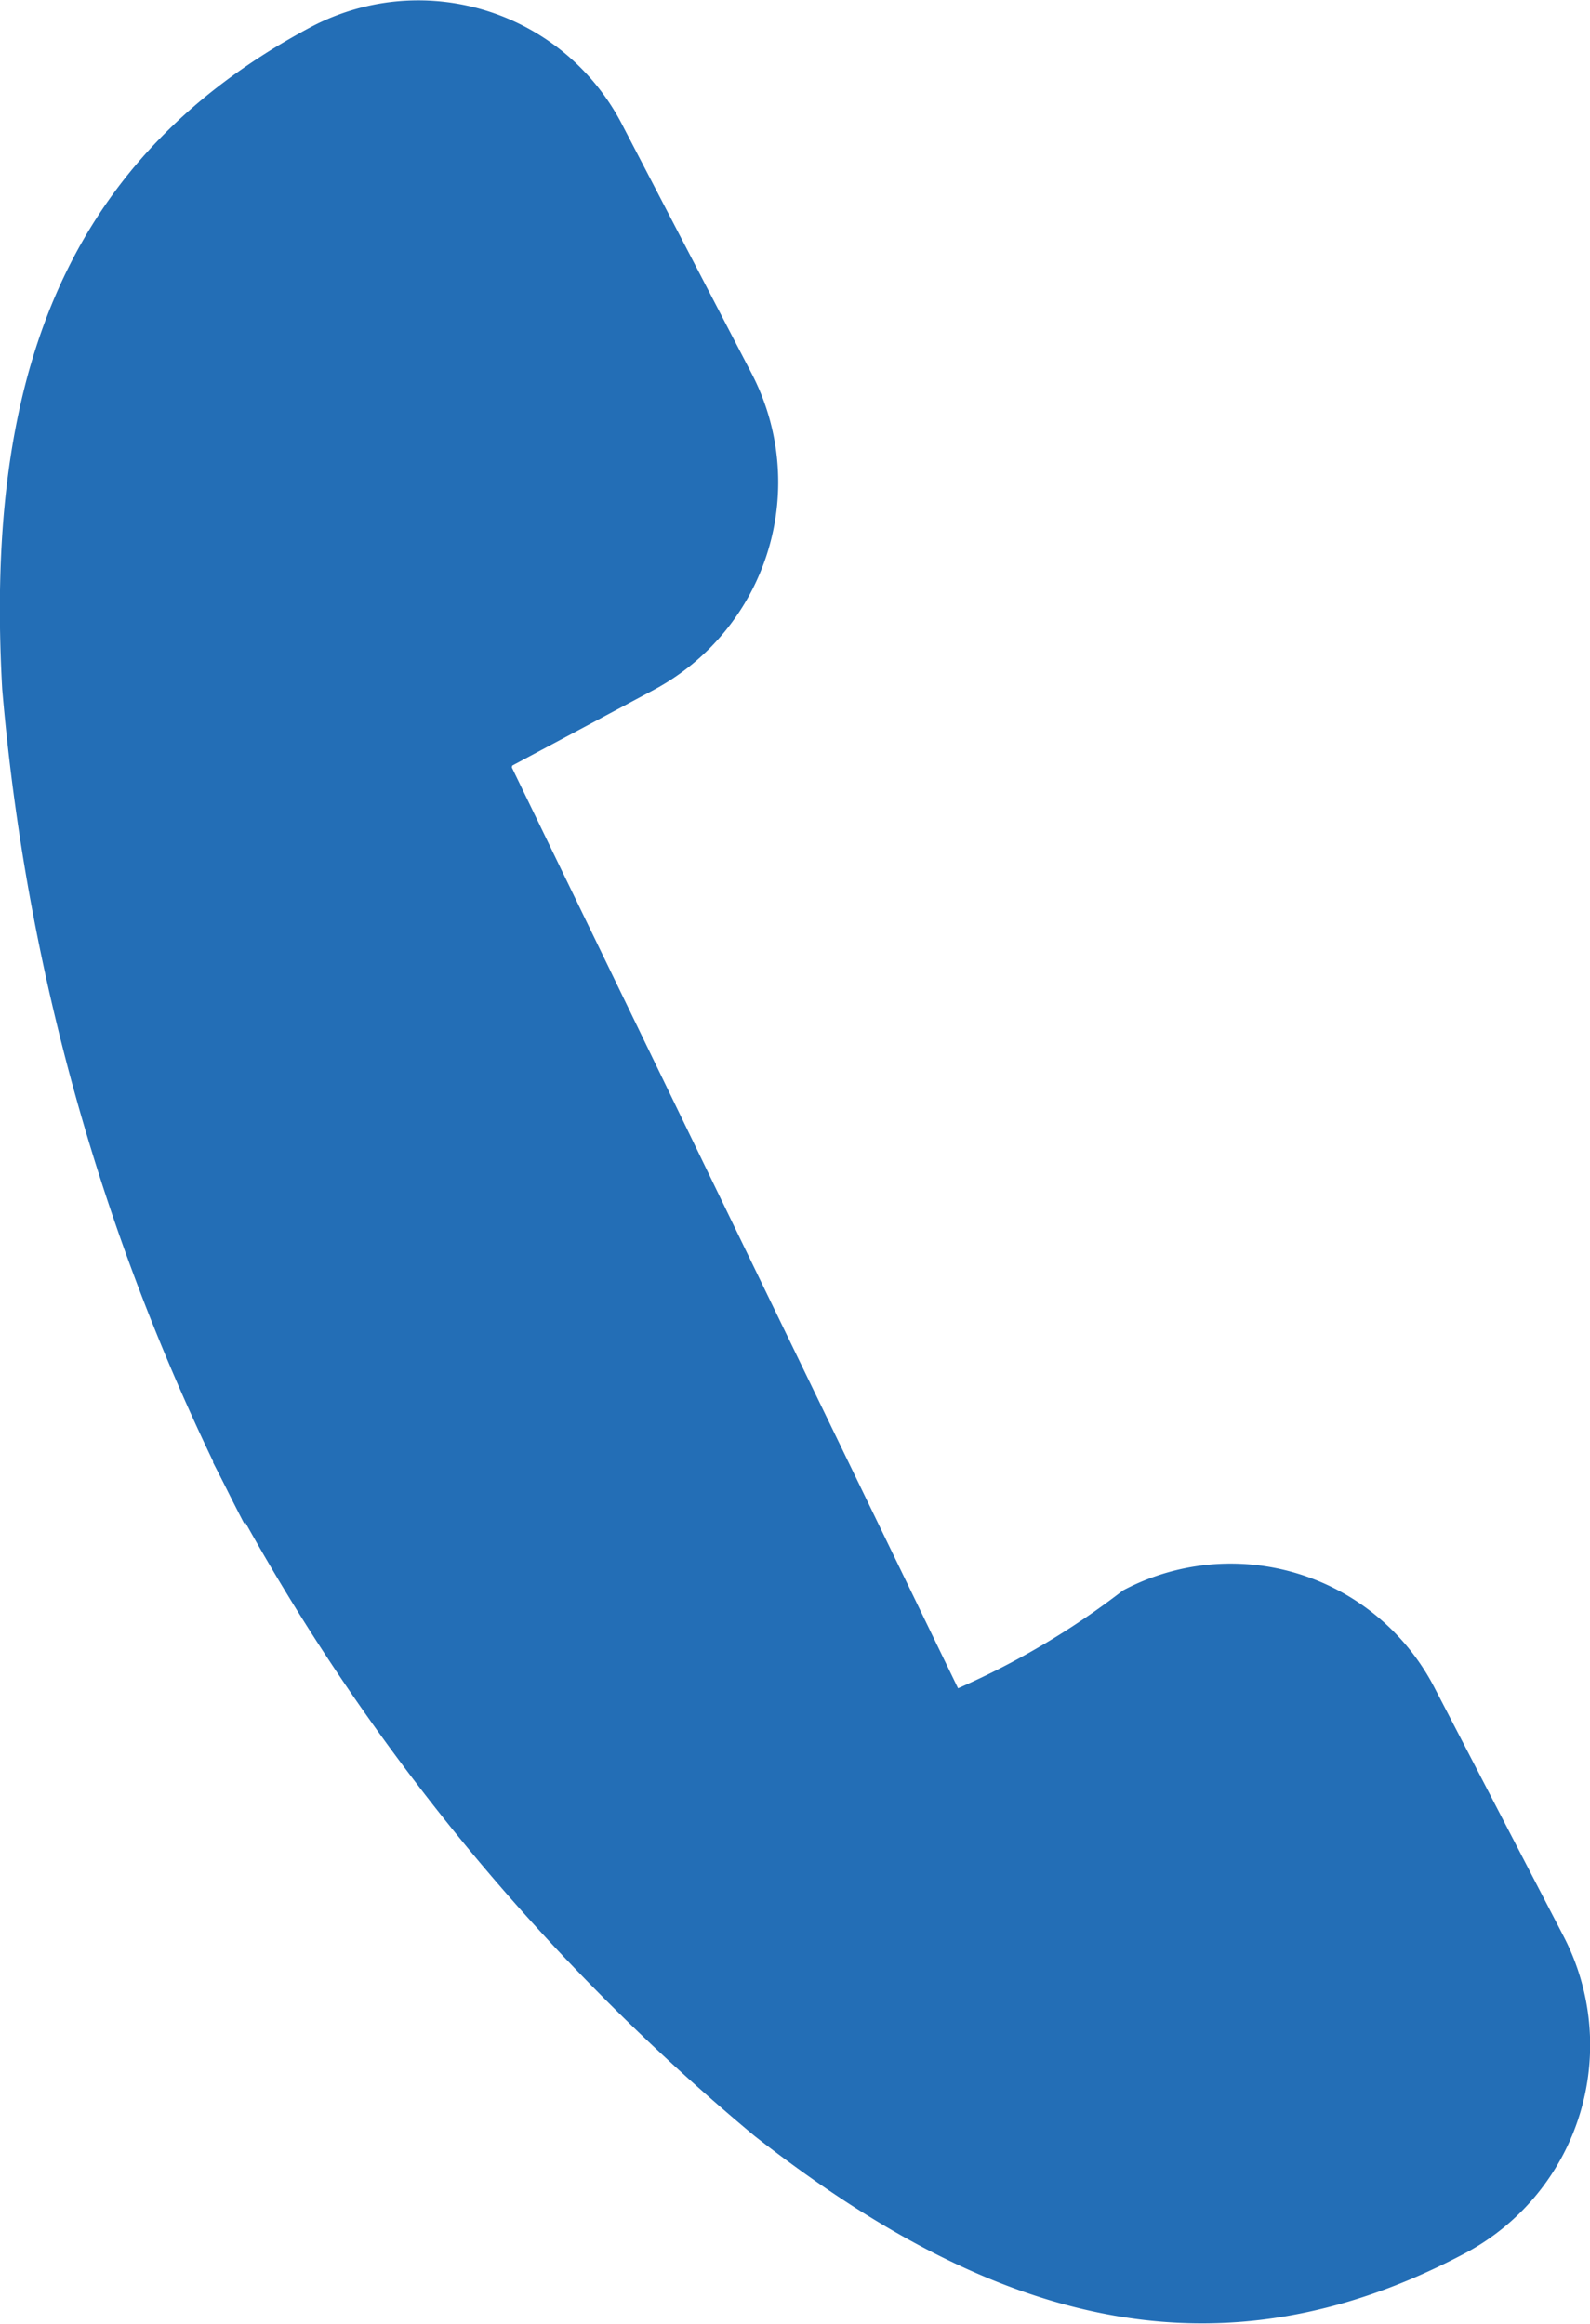
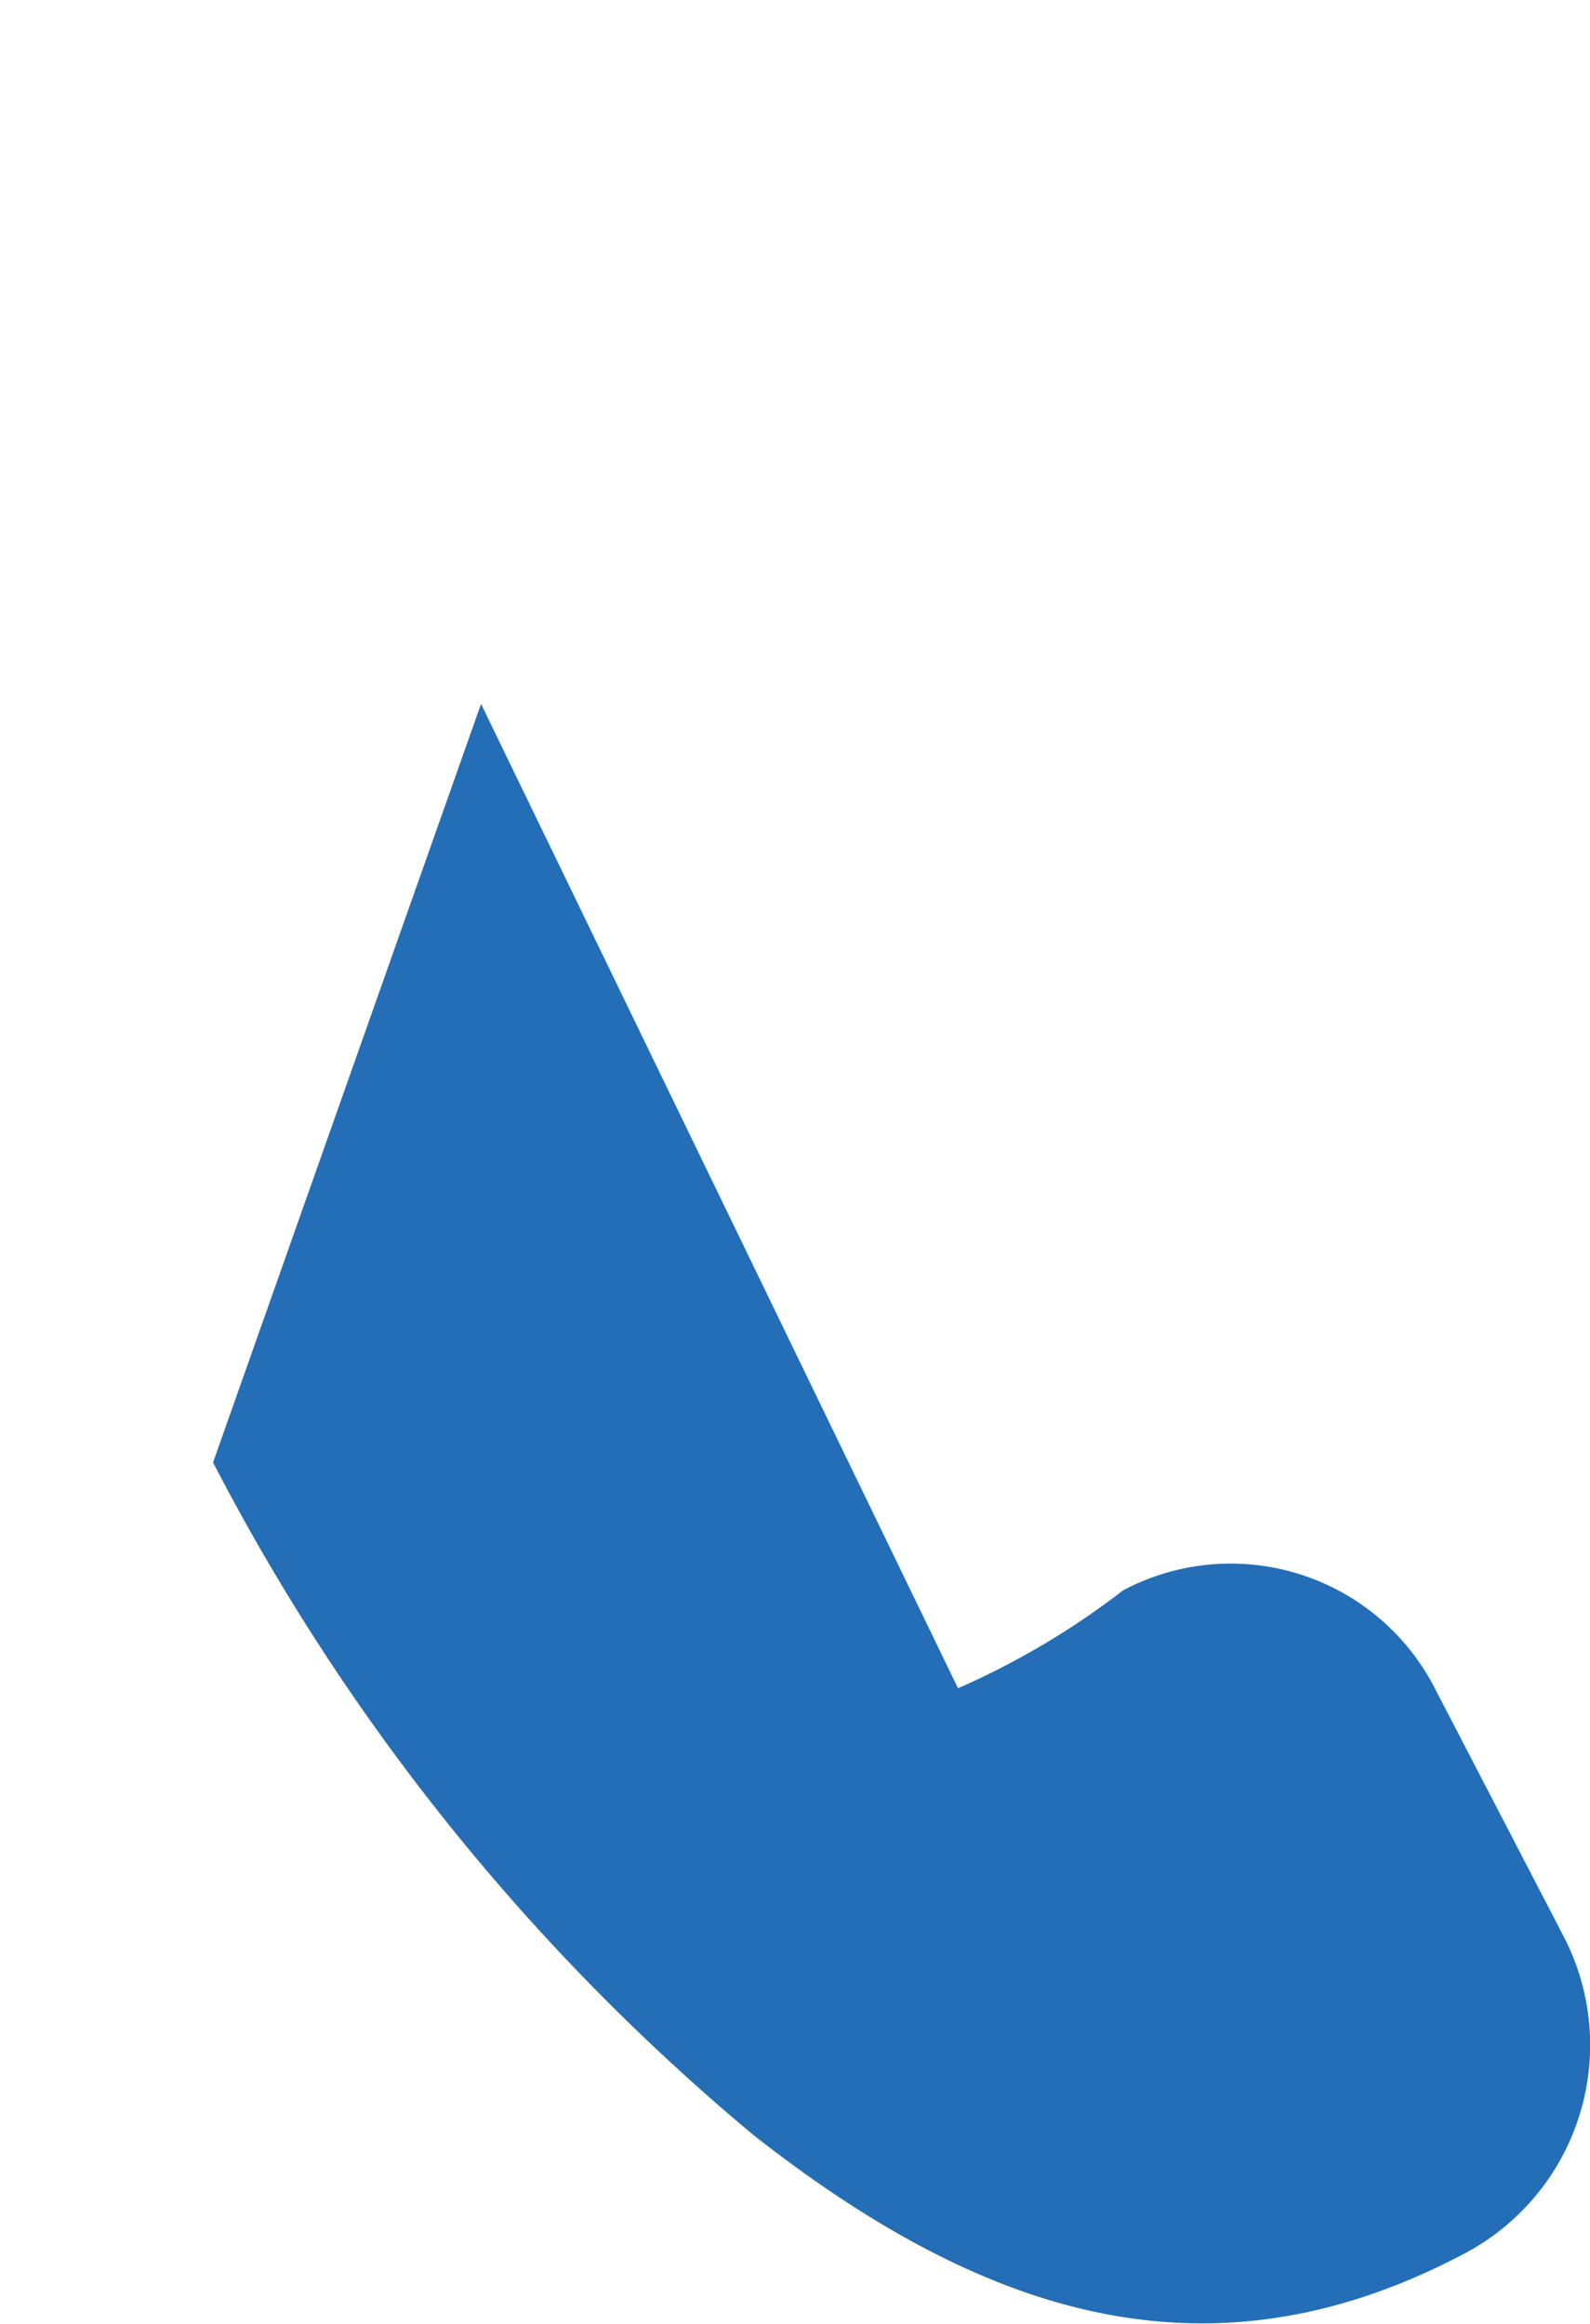
<svg xmlns="http://www.w3.org/2000/svg" width="13" height="19" viewBox="0 0 13 19">
  <g id="전화기" transform="translate(29.049 12.859)">
    <g id="그룹_7217" data-name="그룹 7217" transform="translate(-29.049 -12.859)">
      <g id="그룹_7216" data-name="그룹 7216">
-         <path id="패스_18848" data-name="패스 18848" d="M-4.5-5.6h0l1.159-.62A1.926,1.926,0,0,0-2.546-8.81h0L-3.6-10.836h0a1.876,1.876,0,0,0-2.551-.8h0c-2.1,1.122-2.655,3.007-2.52,5.411A18.118,18.118,0,0,0-6.691.6" transform="translate(8.689 11.859)" fill="#236eb6" />
-       </g>
+         </g>
      <path id="패스_18849" data-name="패스 18849" d="M-1.372,4.18l3.9,8.048a6.427,6.427,0,0,0,1.349-.8,1.876,1.876,0,0,1,2.549.8h0l1.052,2.026h0a1.928,1.928,0,0,1-.791,2.586l0,0c-2.1,1.121-3.944.519-5.823-.952a17.815,17.815,0,0,1-4.427-5.506" transform="translate(5.305 1.575)" fill="#236eb6" />
    </g>
  </g>
</svg>